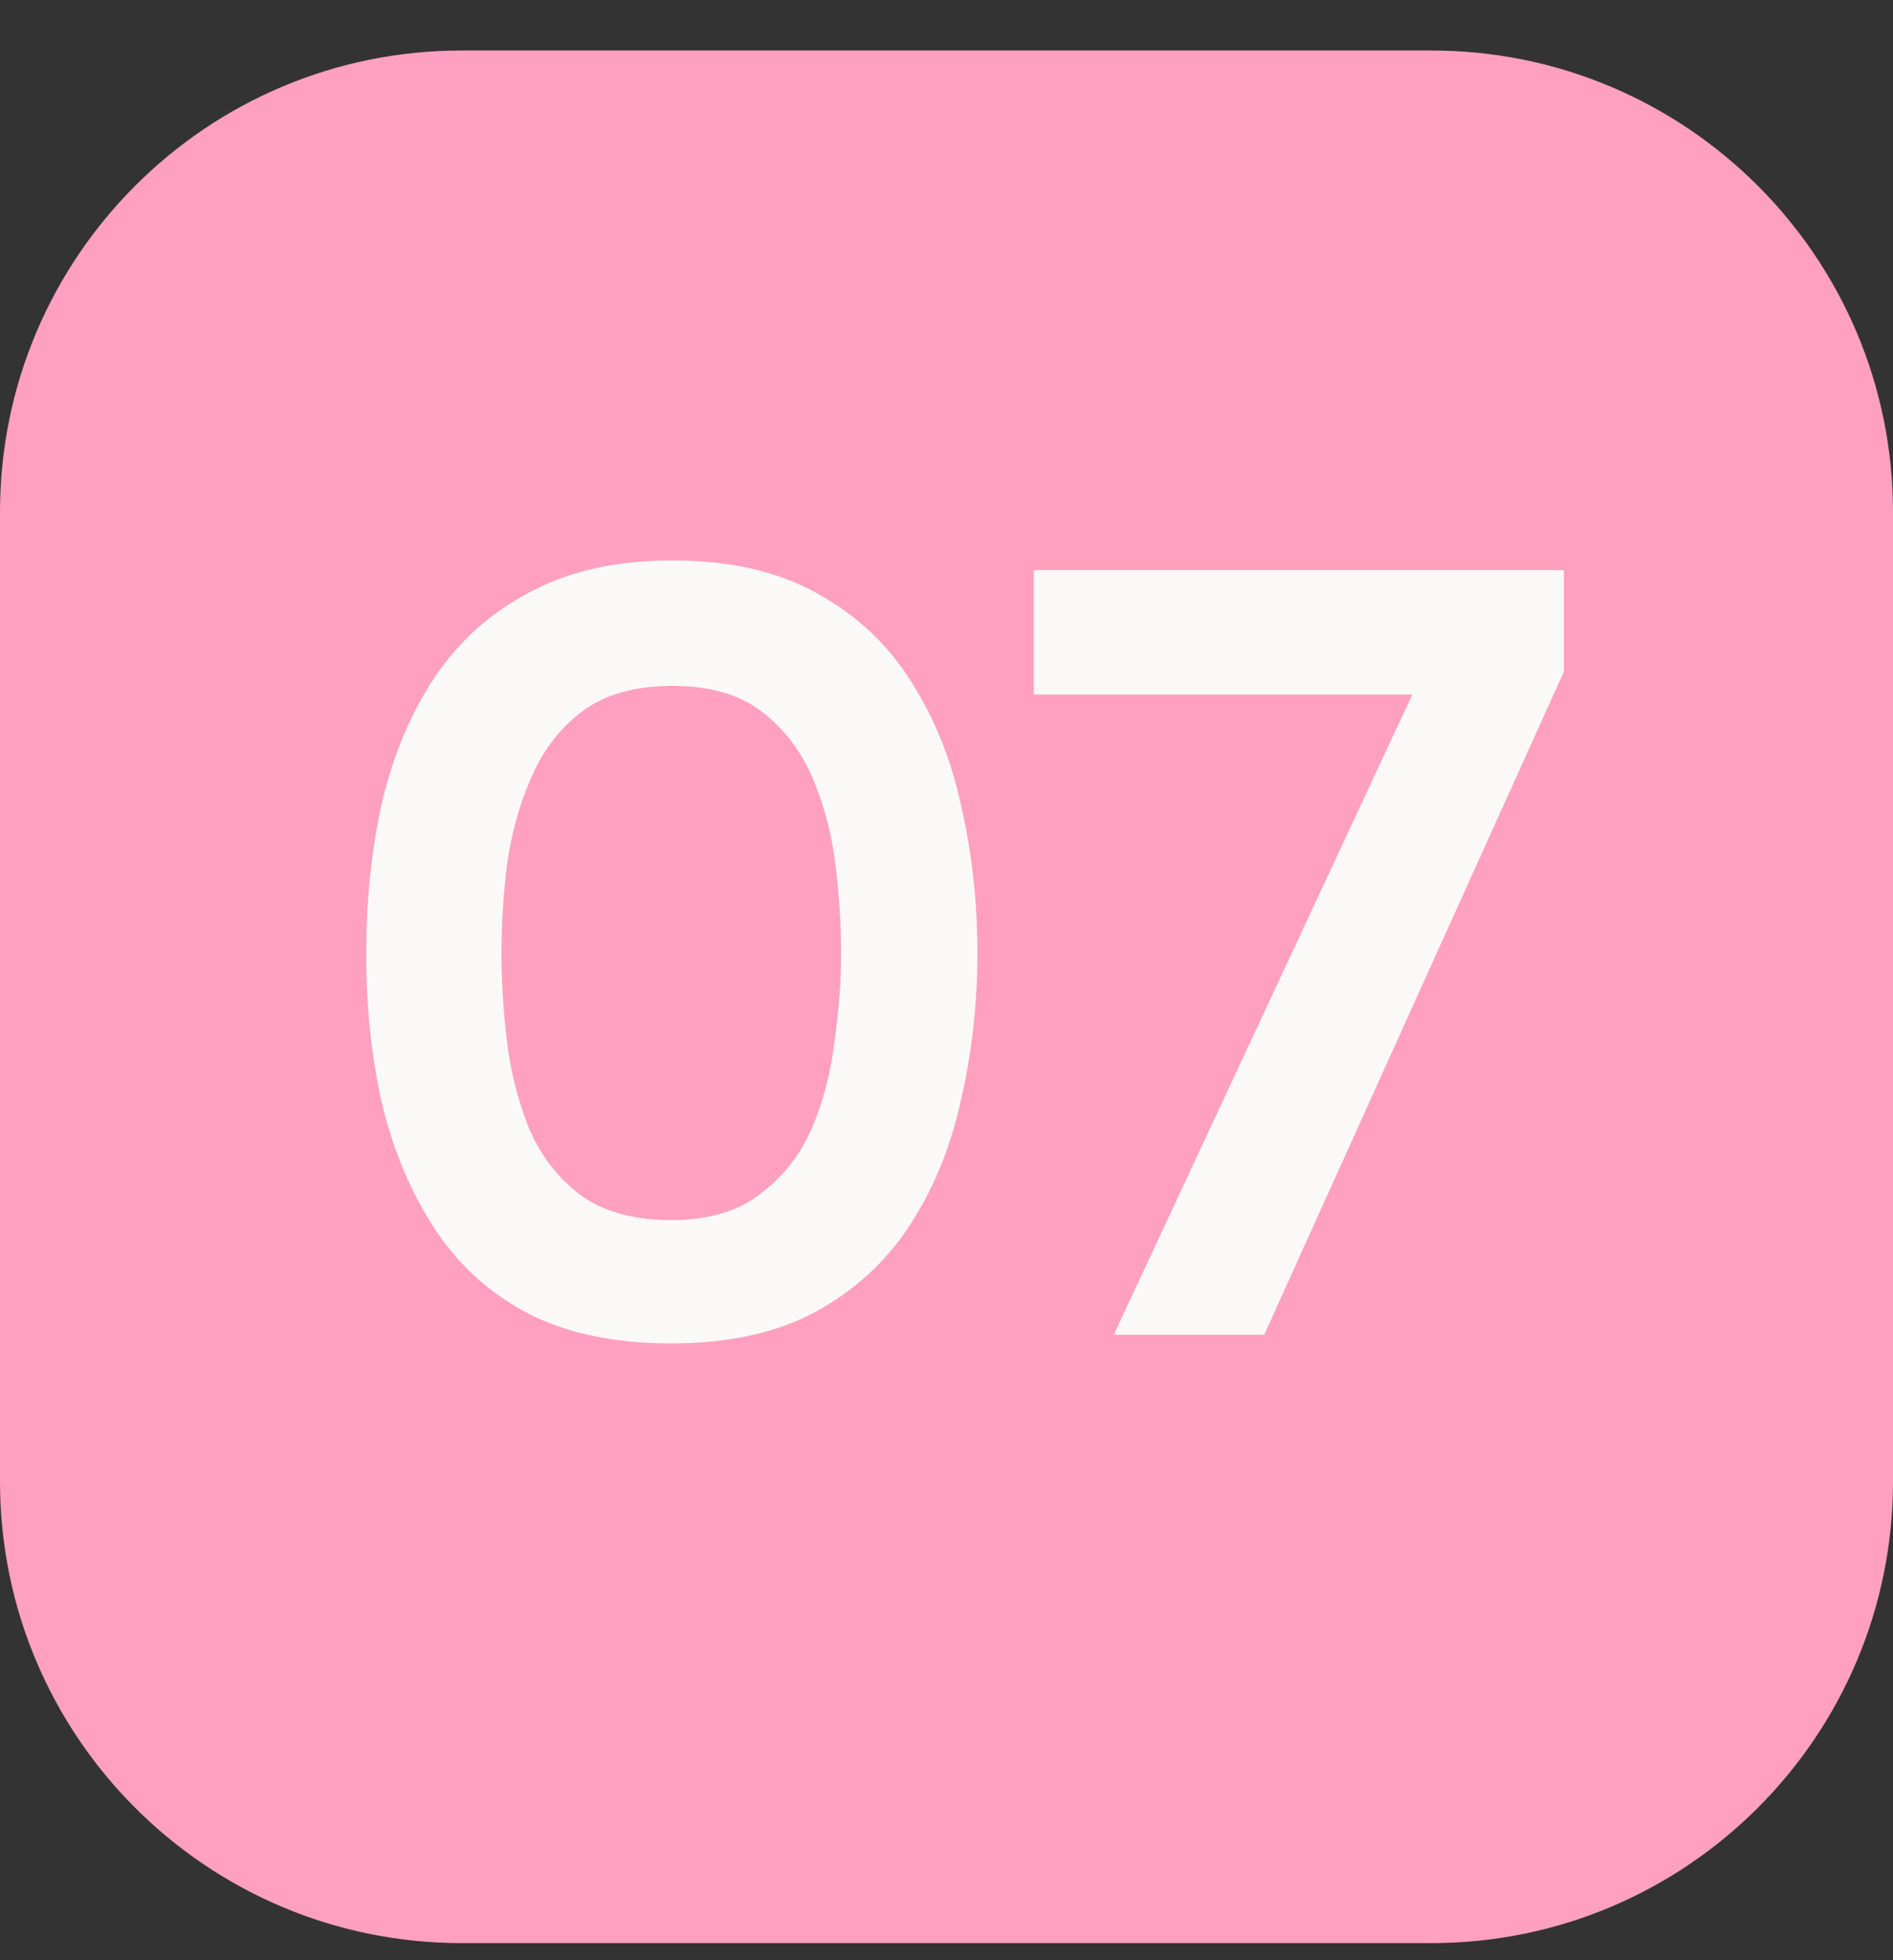
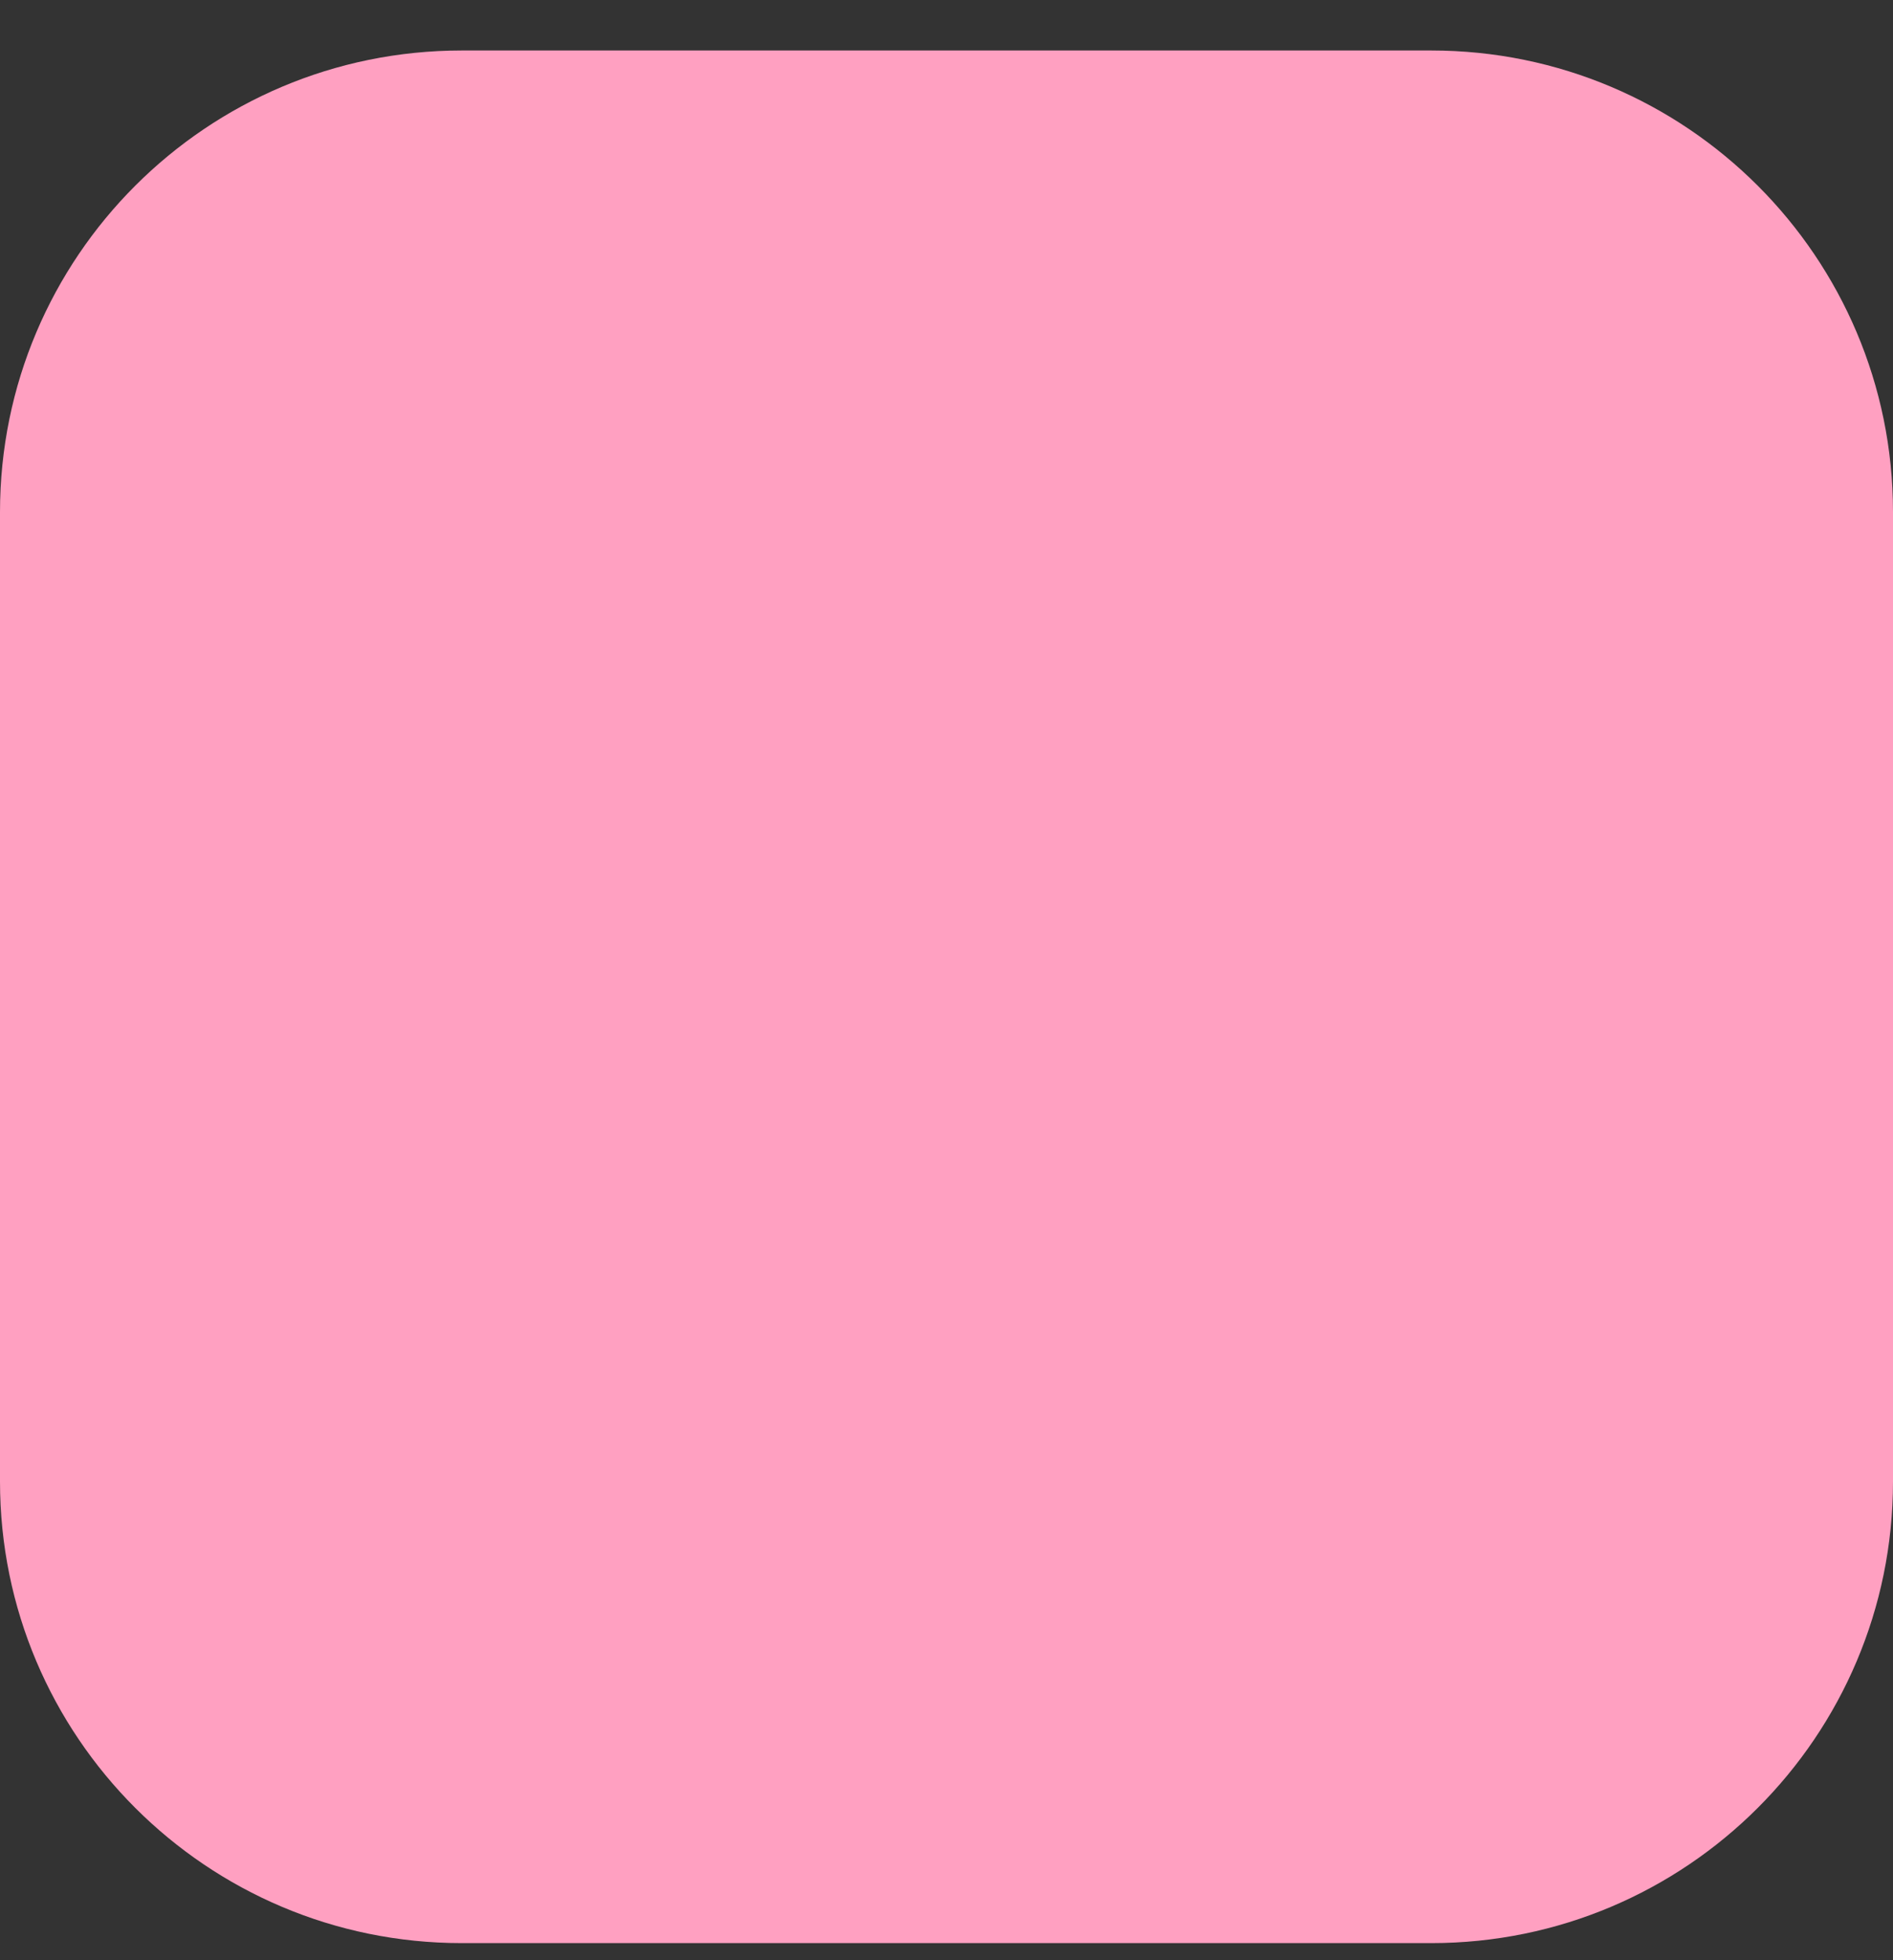
<svg xmlns="http://www.w3.org/2000/svg" width="28" height="29" viewBox="0 0 28 29" fill="none">
  <rect x="0" y="0" width="28" height="29" fill="#333333" stroke="none" />
  <path d="M21.171 0.747H6.829C3.058 0.747 0 3.805 0 7.576V21.918C0 25.689 3.058 28.747 6.829 28.747H21.171C24.942 28.747 28 25.689 28 21.918V7.576C28 3.805 24.942 0.747 21.171 0.747Z" fill="#FFA0C1" />
-   <path d="M9.929 19.875C9.107 19.875 8.409 19.731 7.833 19.443C7.257 19.144 6.793 18.728 6.441 18.195C6.089 17.662 5.827 17.048 5.657 16.355C5.497 15.662 5.417 14.915 5.417 14.115C5.417 13.304 5.497 12.547 5.657 11.843C5.827 11.139 6.089 10.526 6.441 10.003C6.803 9.47 7.273 9.054 7.849 8.755C8.425 8.446 9.123 8.291 9.945 8.291C10.787 8.291 11.497 8.451 12.073 8.771C12.659 9.091 13.123 9.523 13.465 10.067C13.817 10.611 14.068 11.23 14.217 11.923C14.377 12.616 14.457 13.342 14.457 14.099C14.457 14.846 14.377 15.566 14.217 16.259C14.068 16.952 13.817 17.571 13.465 18.115C13.113 18.659 12.643 19.091 12.057 19.411C11.481 19.72 10.771 19.875 9.929 19.875ZM9.929 18.051C10.473 18.051 10.91 17.923 11.241 17.667C11.582 17.411 11.838 17.086 12.009 16.691C12.18 16.286 12.291 15.854 12.345 15.395C12.409 14.936 12.441 14.504 12.441 14.099C12.441 13.694 12.414 13.267 12.361 12.819C12.307 12.36 12.195 11.928 12.025 11.523C11.854 11.118 11.604 10.787 11.273 10.531C10.942 10.275 10.499 10.147 9.945 10.147C9.39 10.147 8.942 10.275 8.601 10.531C8.27 10.787 8.019 11.118 7.849 11.523C7.678 11.918 7.561 12.344 7.497 12.803C7.443 13.262 7.417 13.694 7.417 14.099C7.417 14.504 7.443 14.936 7.497 15.395C7.55 15.843 7.657 16.27 7.817 16.675C7.987 17.08 8.238 17.411 8.569 17.667C8.91 17.923 9.363 18.051 9.929 18.051ZM16.475 19.747L20.891 10.275H15.291V8.435H23.131V9.939L18.699 19.747H16.475Z" fill="#FBF9F7" />
</svg>